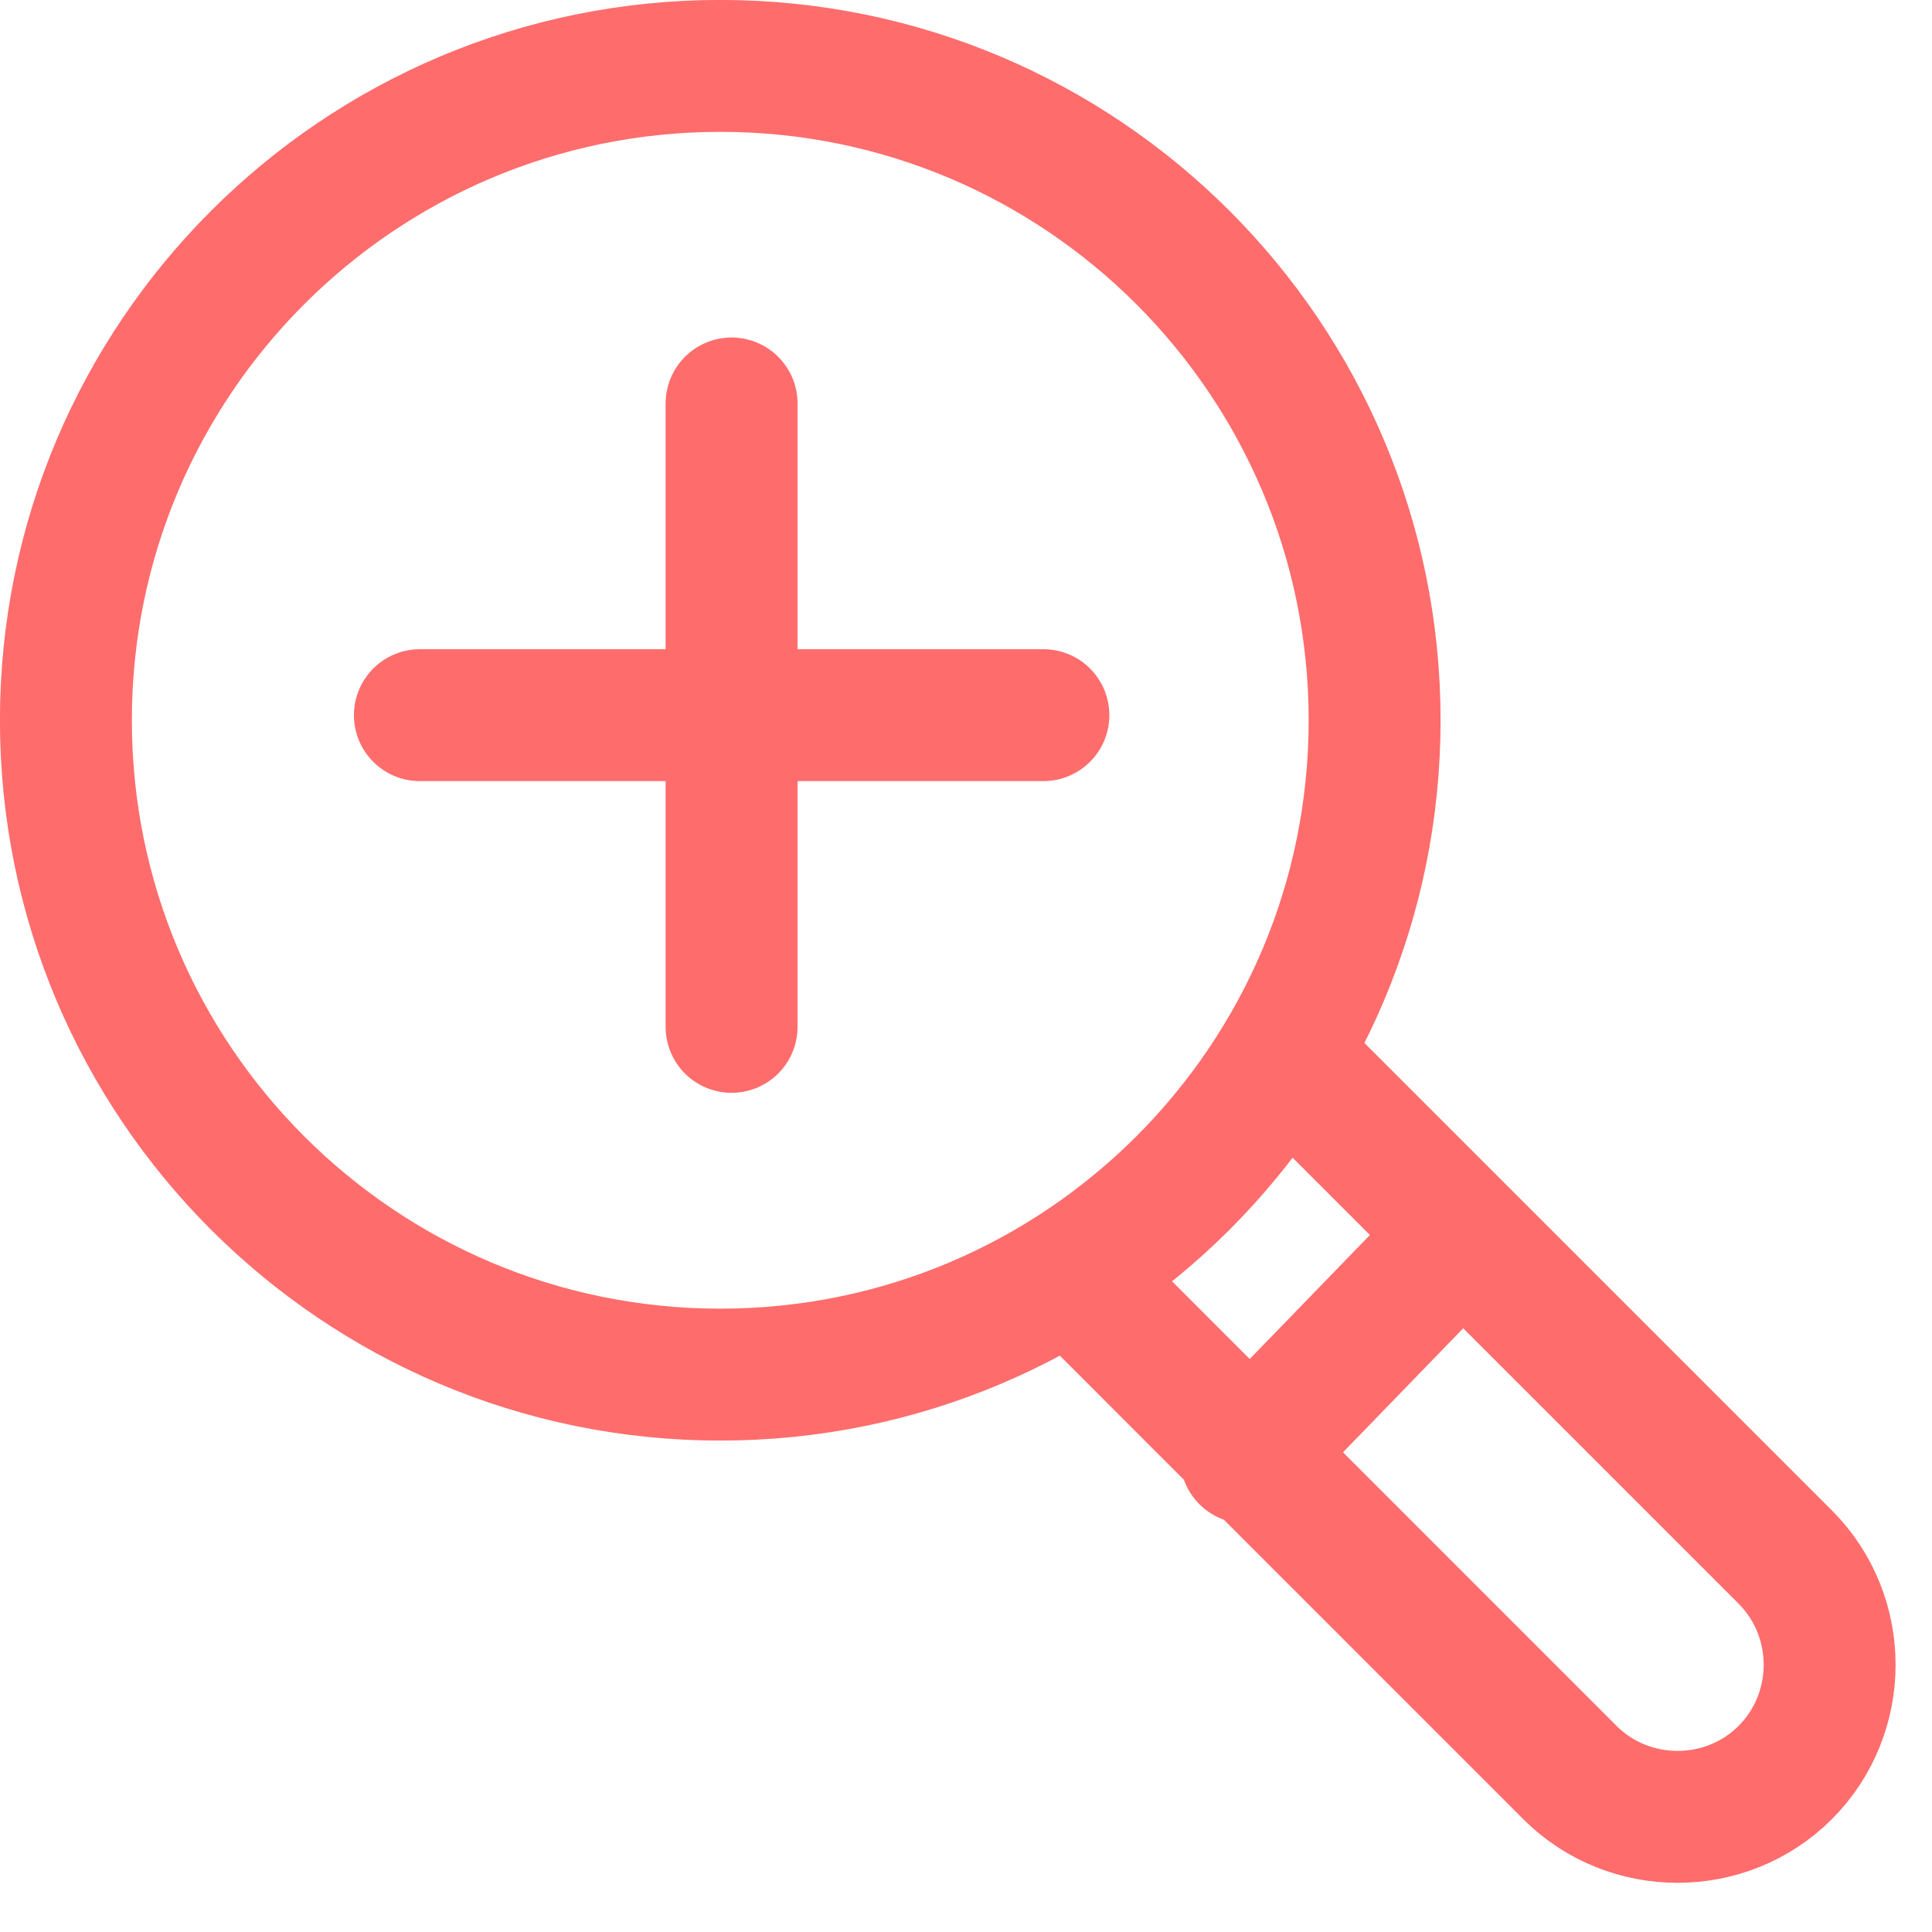
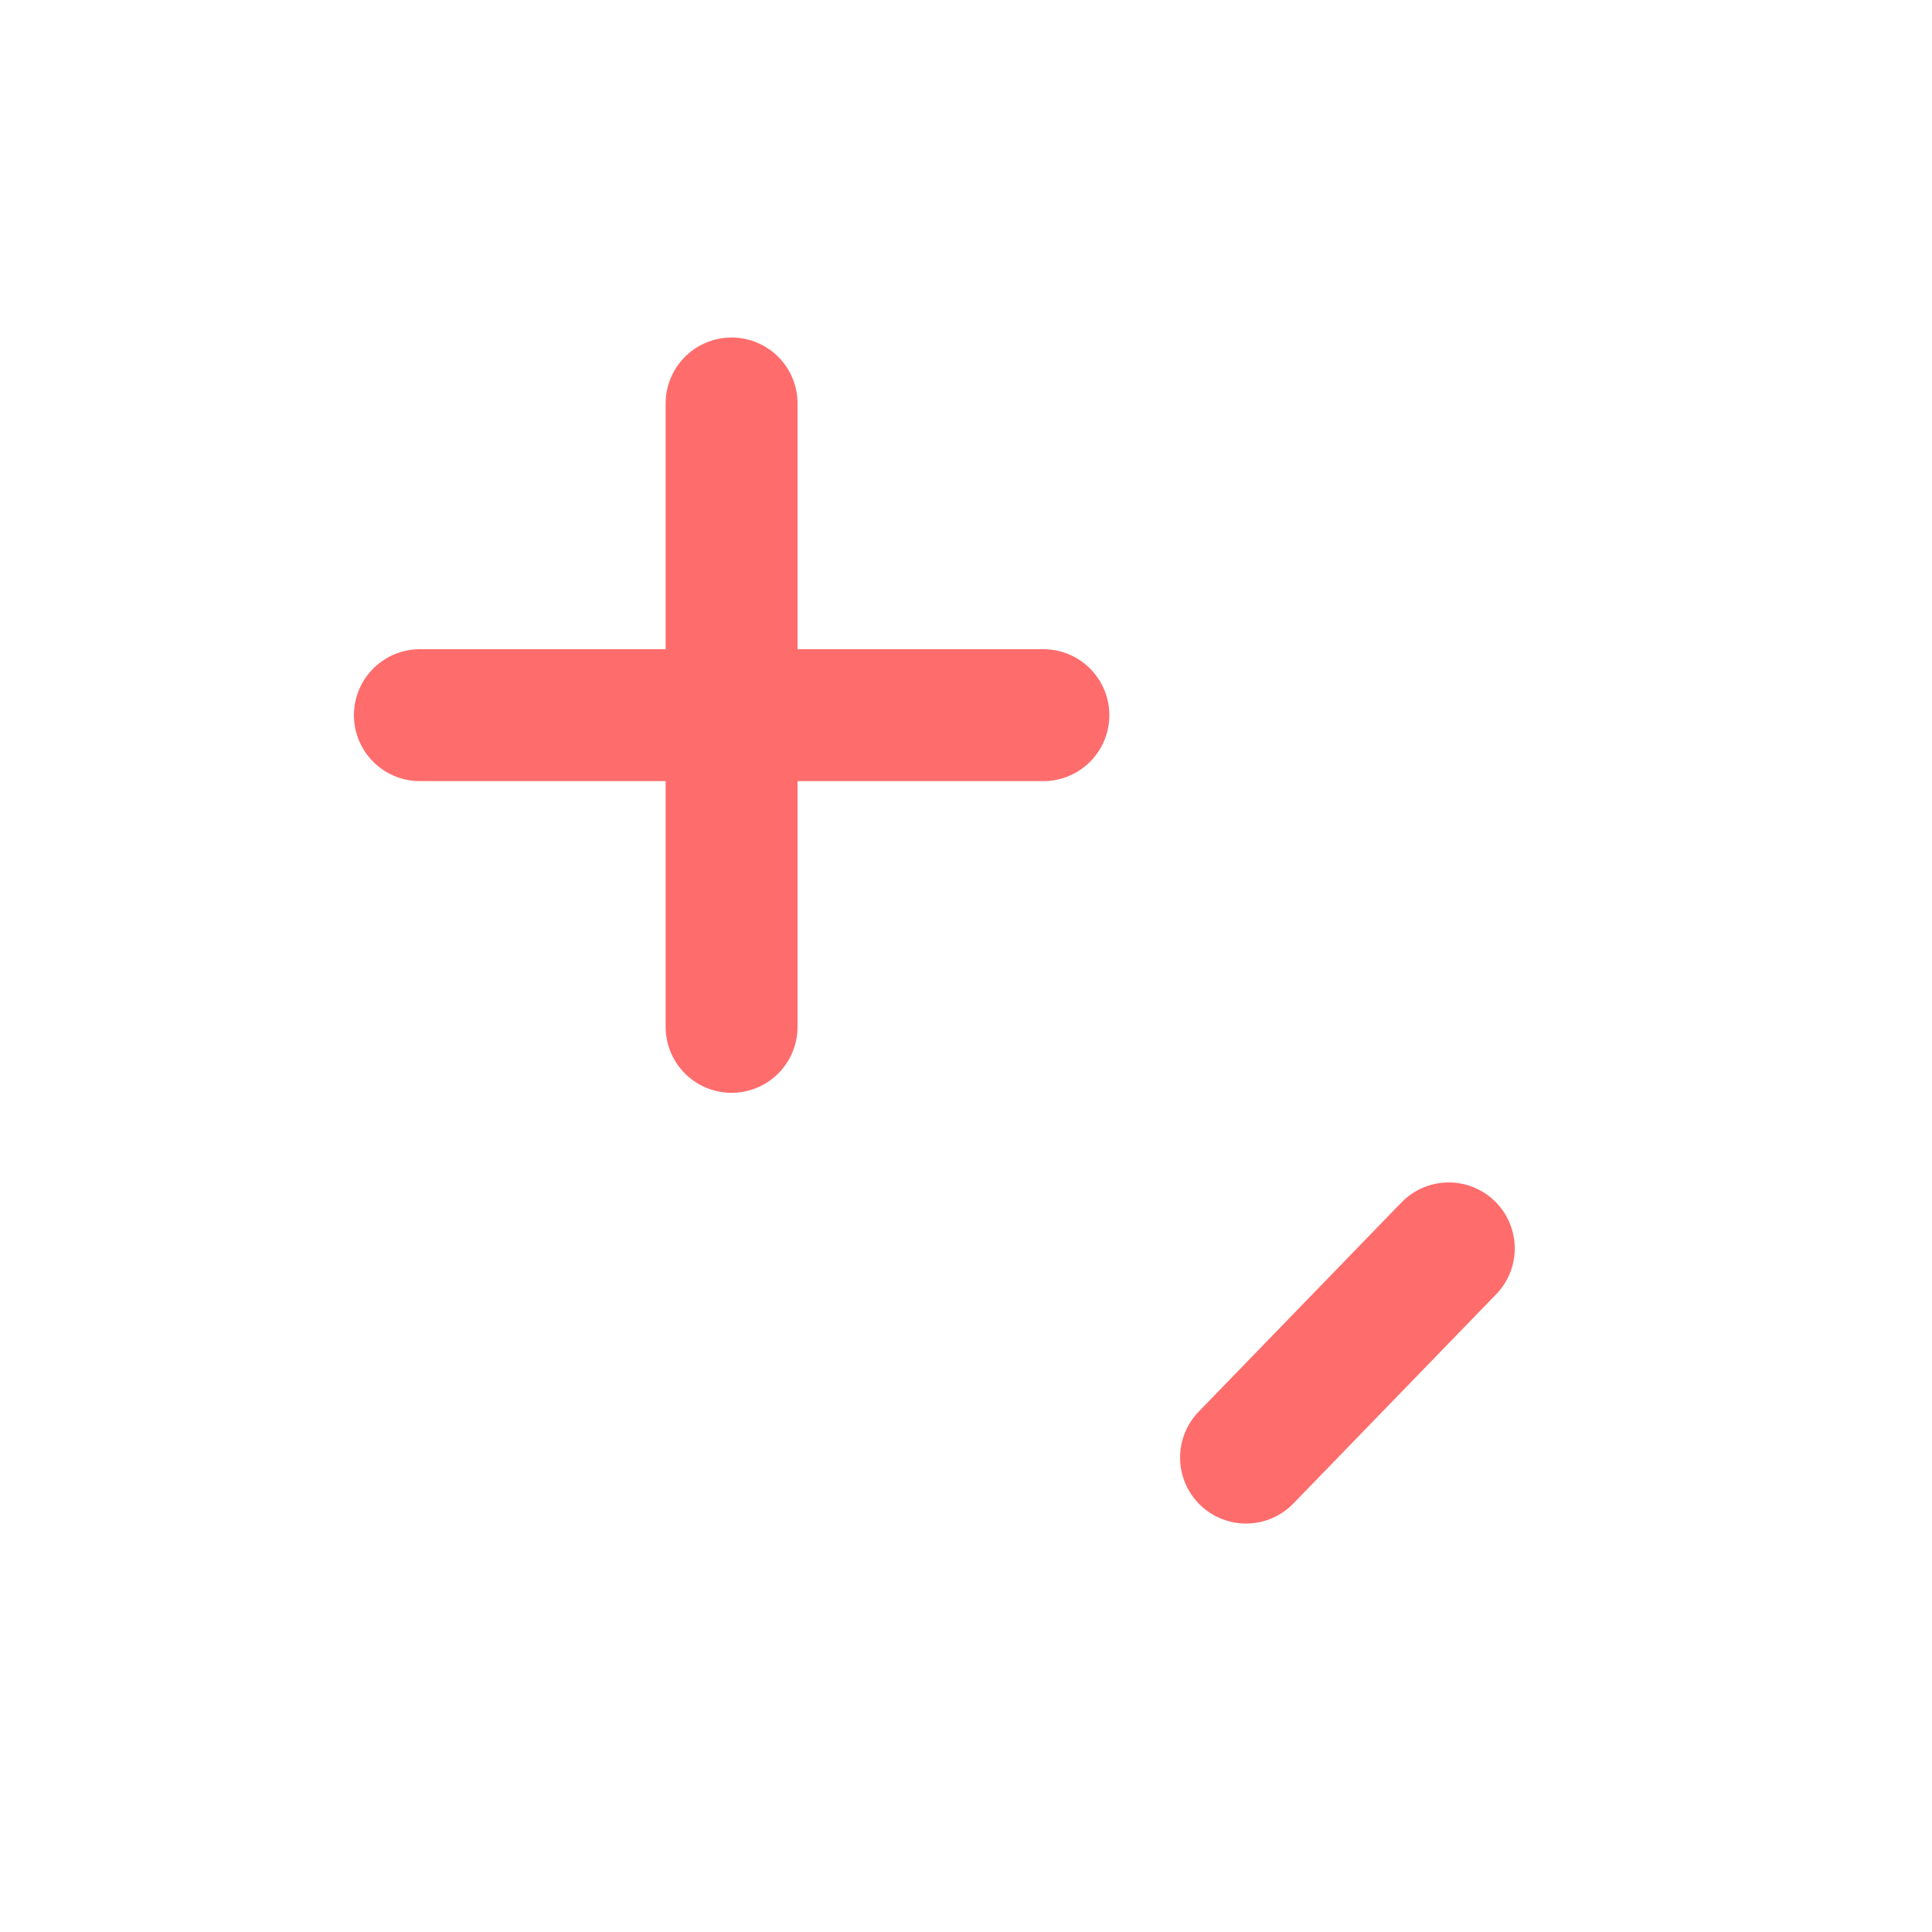
<svg xmlns="http://www.w3.org/2000/svg" width="18" height="18" viewBox="0 0 18 18" fill="none">
-   <path d="M6.711 12.807C10.078 12.807 12.807 10.078 12.807 6.711C12.807 3.344 10.078 0.614 6.711 0.614C3.344 0.614 0.614 3.344 0.614 6.711C0.614 10.078 3.344 12.807 6.711 12.807Z" stroke="#FF6C6C" stroke-width="1.229" stroke-linecap="round" stroke-linejoin="round" />
-   <path d="M12.024 9.898L16.633 14.507C17.184 15.059 17.184 15.961 16.633 16.514C16.081 17.065 15.178 17.065 14.626 16.514L10.058 11.945" stroke="#FF6C6C" stroke-width="1.229" stroke-linecap="round" stroke-linejoin="round" />
  <path d="M11.609 13.58L13.498 11.631" stroke="#FF6C6C" stroke-width="1.229" stroke-linecap="round" stroke-linejoin="round" />
  <path d="M6.816 3.759V9.567" stroke="#FF6C6C" stroke-width="1.229" stroke-linecap="round" stroke-linejoin="round" />
  <path d="M3.912 6.663H9.721" stroke="#FF6C6C" stroke-width="1.229" stroke-linecap="round" stroke-linejoin="round" />
</svg>